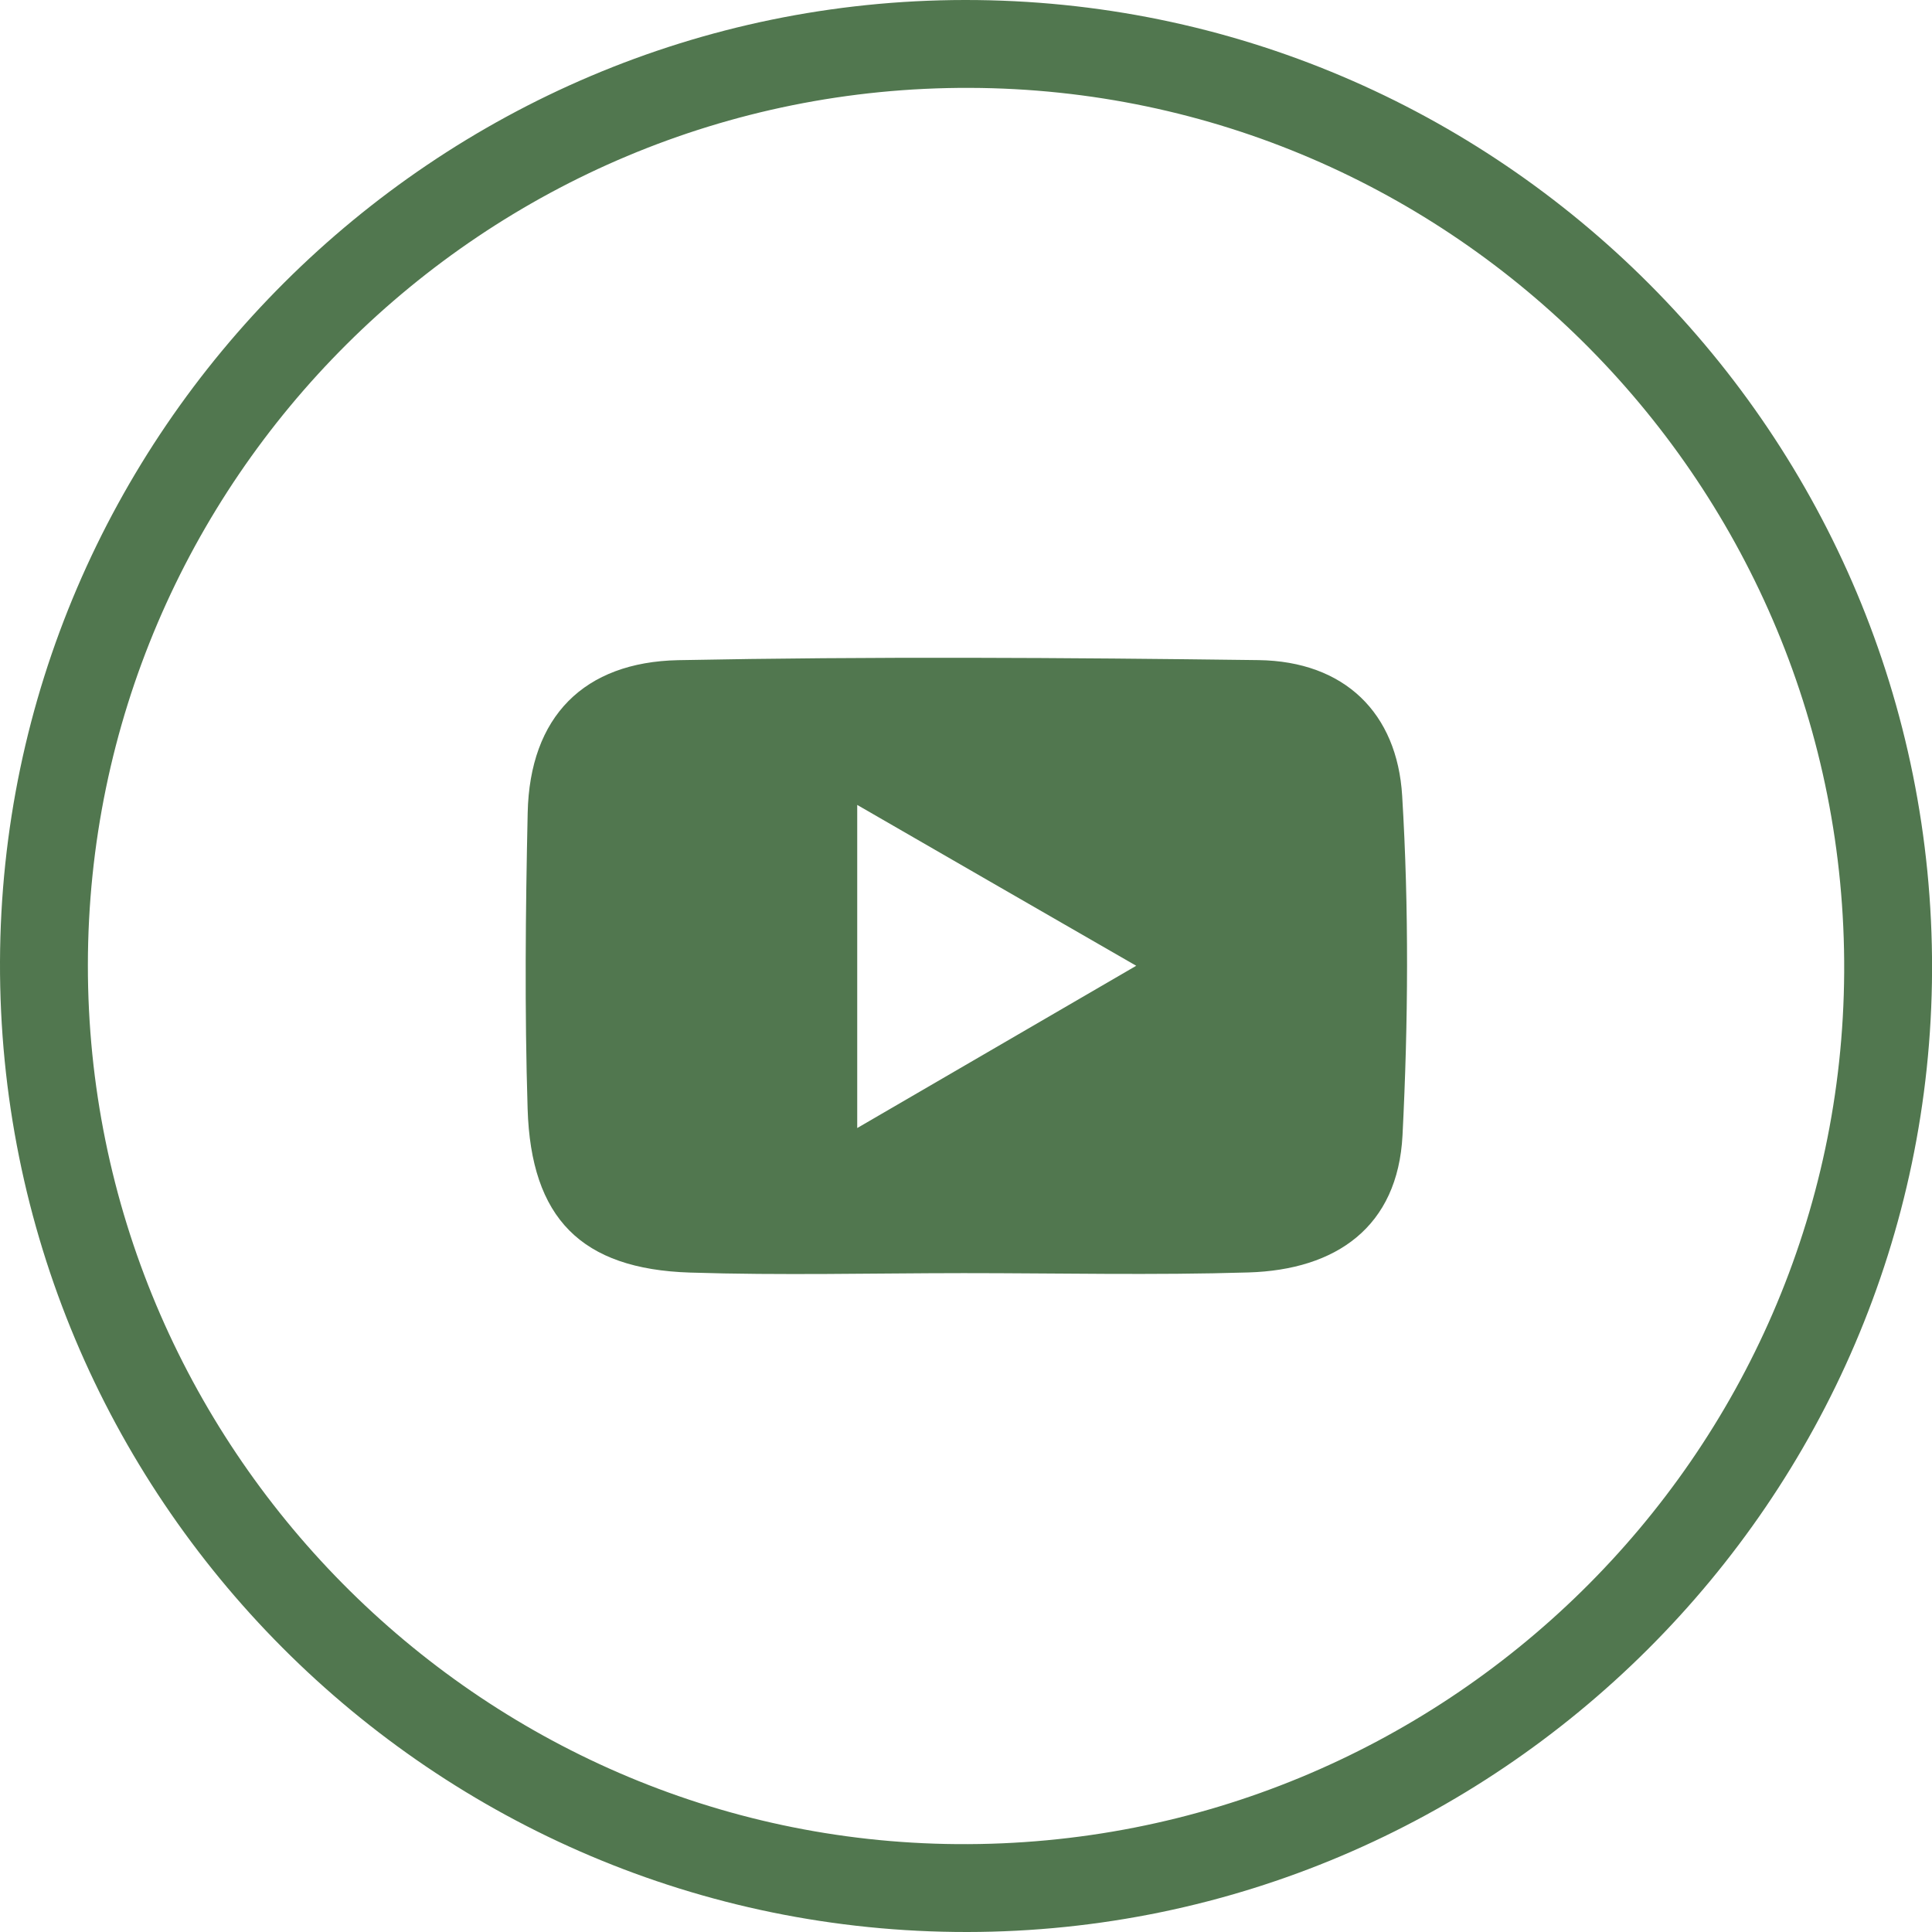
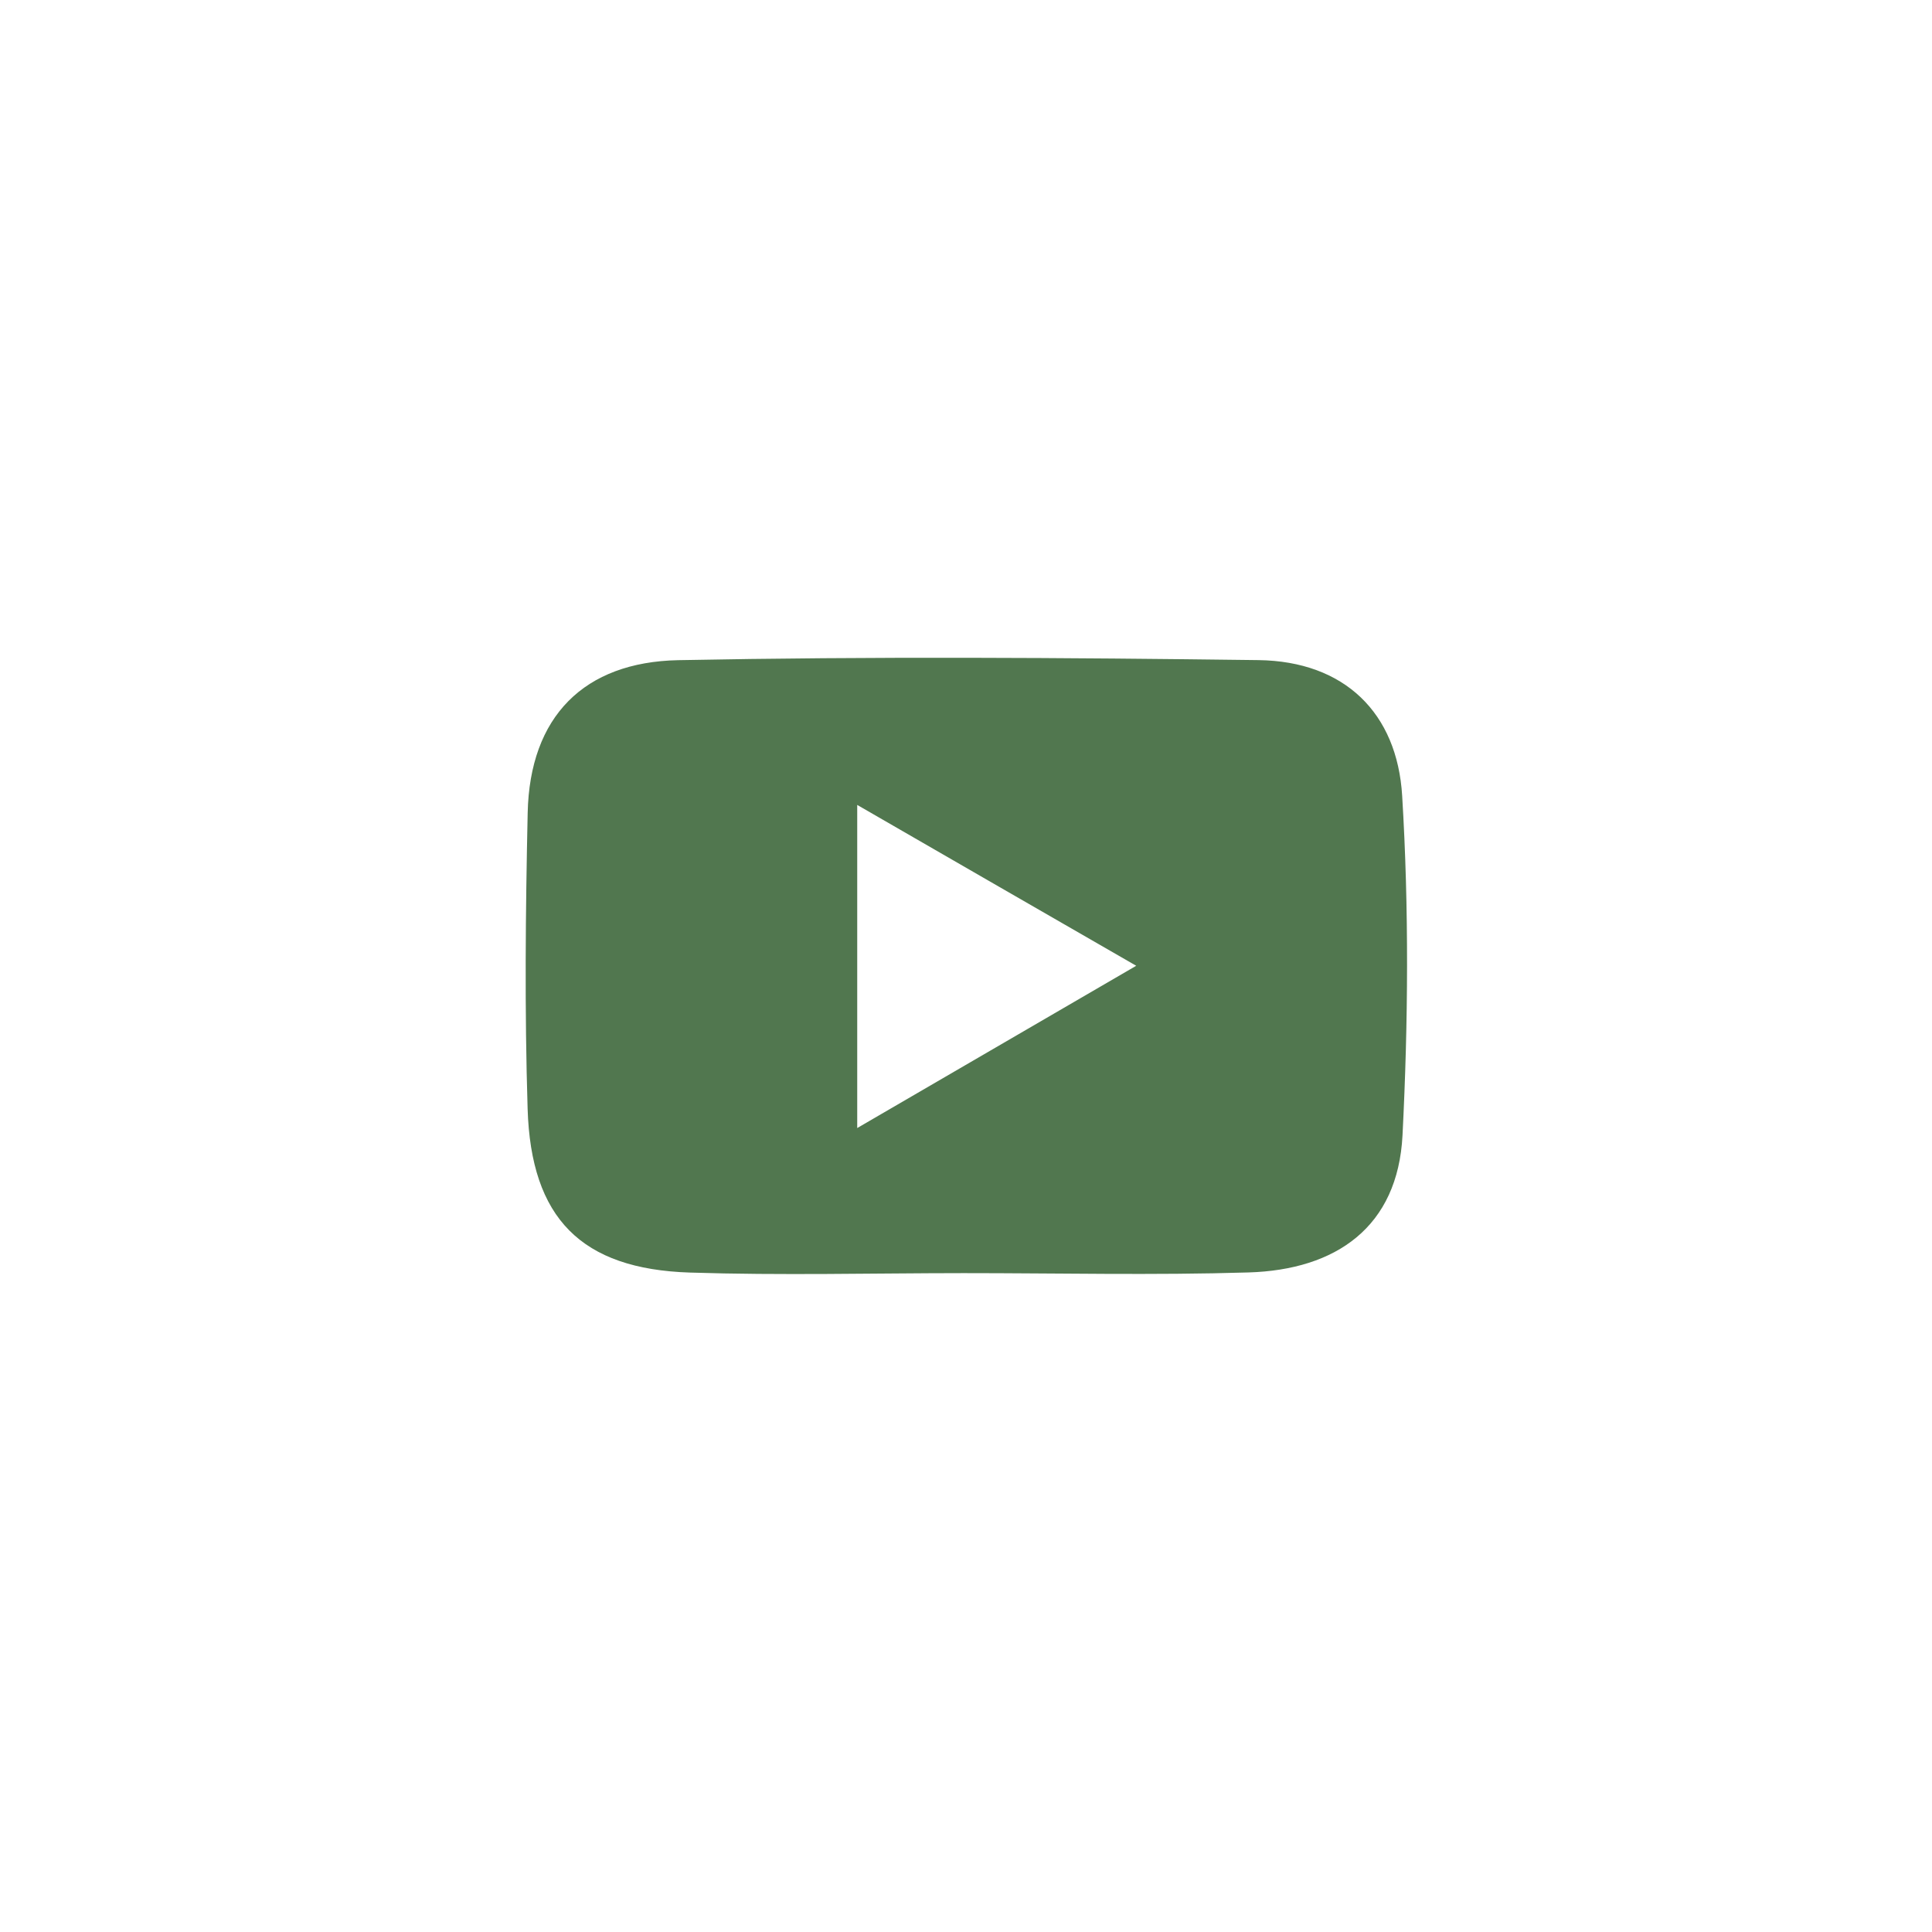
<svg xmlns="http://www.w3.org/2000/svg" version="1.0" id="Layer_1" x="0px" y="0px" width="34.208px" height="34.208px" viewBox="0 0 34.208 34.208" enable-background="new 0 0 34.208 34.208" xml:space="preserve">
-   <path fill-rule="evenodd" clip-rule="evenodd" fill="#51774F" d="M17.126,34.208C7.66,34.217-0.032,26.502,0,17.028  C0.032,7.653,7.701,0.009,17.083,0c9.466-0.009,17.157,7.707,17.126,17.18C34.176,26.554,26.507,34.198,17.126,34.208z   M17.169,1.556C8.573,1.528,1.562,8.503,1.556,17.088C1.55,25.6,8.457,32.586,16.943,32.652c8.605,0.067,15.662-6.865,15.71-15.436  C32.701,8.614,25.748,1.582,17.169,1.556z" />
  <path fill-rule="evenodd" clip-rule="evenodd" fill="#51774F" d="M17.062,22.542c-1.615,0.001-3.233,0.042-4.848-0.01  c-1.92-0.062-2.813-0.96-2.872-2.901c-0.054-1.744-0.037-3.491,0.001-5.236c0.036-1.711,1-2.672,2.664-2.706  c3.424-0.067,6.852-0.045,10.277-0.001c1.522,0.021,2.455,0.935,2.543,2.405c0.121,1.996,0.107,4.009,0.006,6.008  c-0.083,1.625-1.177,2.383-2.729,2.429C20.425,22.581,18.744,22.542,17.062,22.542z M20.118,17.1  c-1.851-1.065-3.325-1.916-4.94-2.848c0,2.017,0,3.724,0,5.721C16.853,18.999,18.319,18.147,20.118,17.1z" />
</svg>